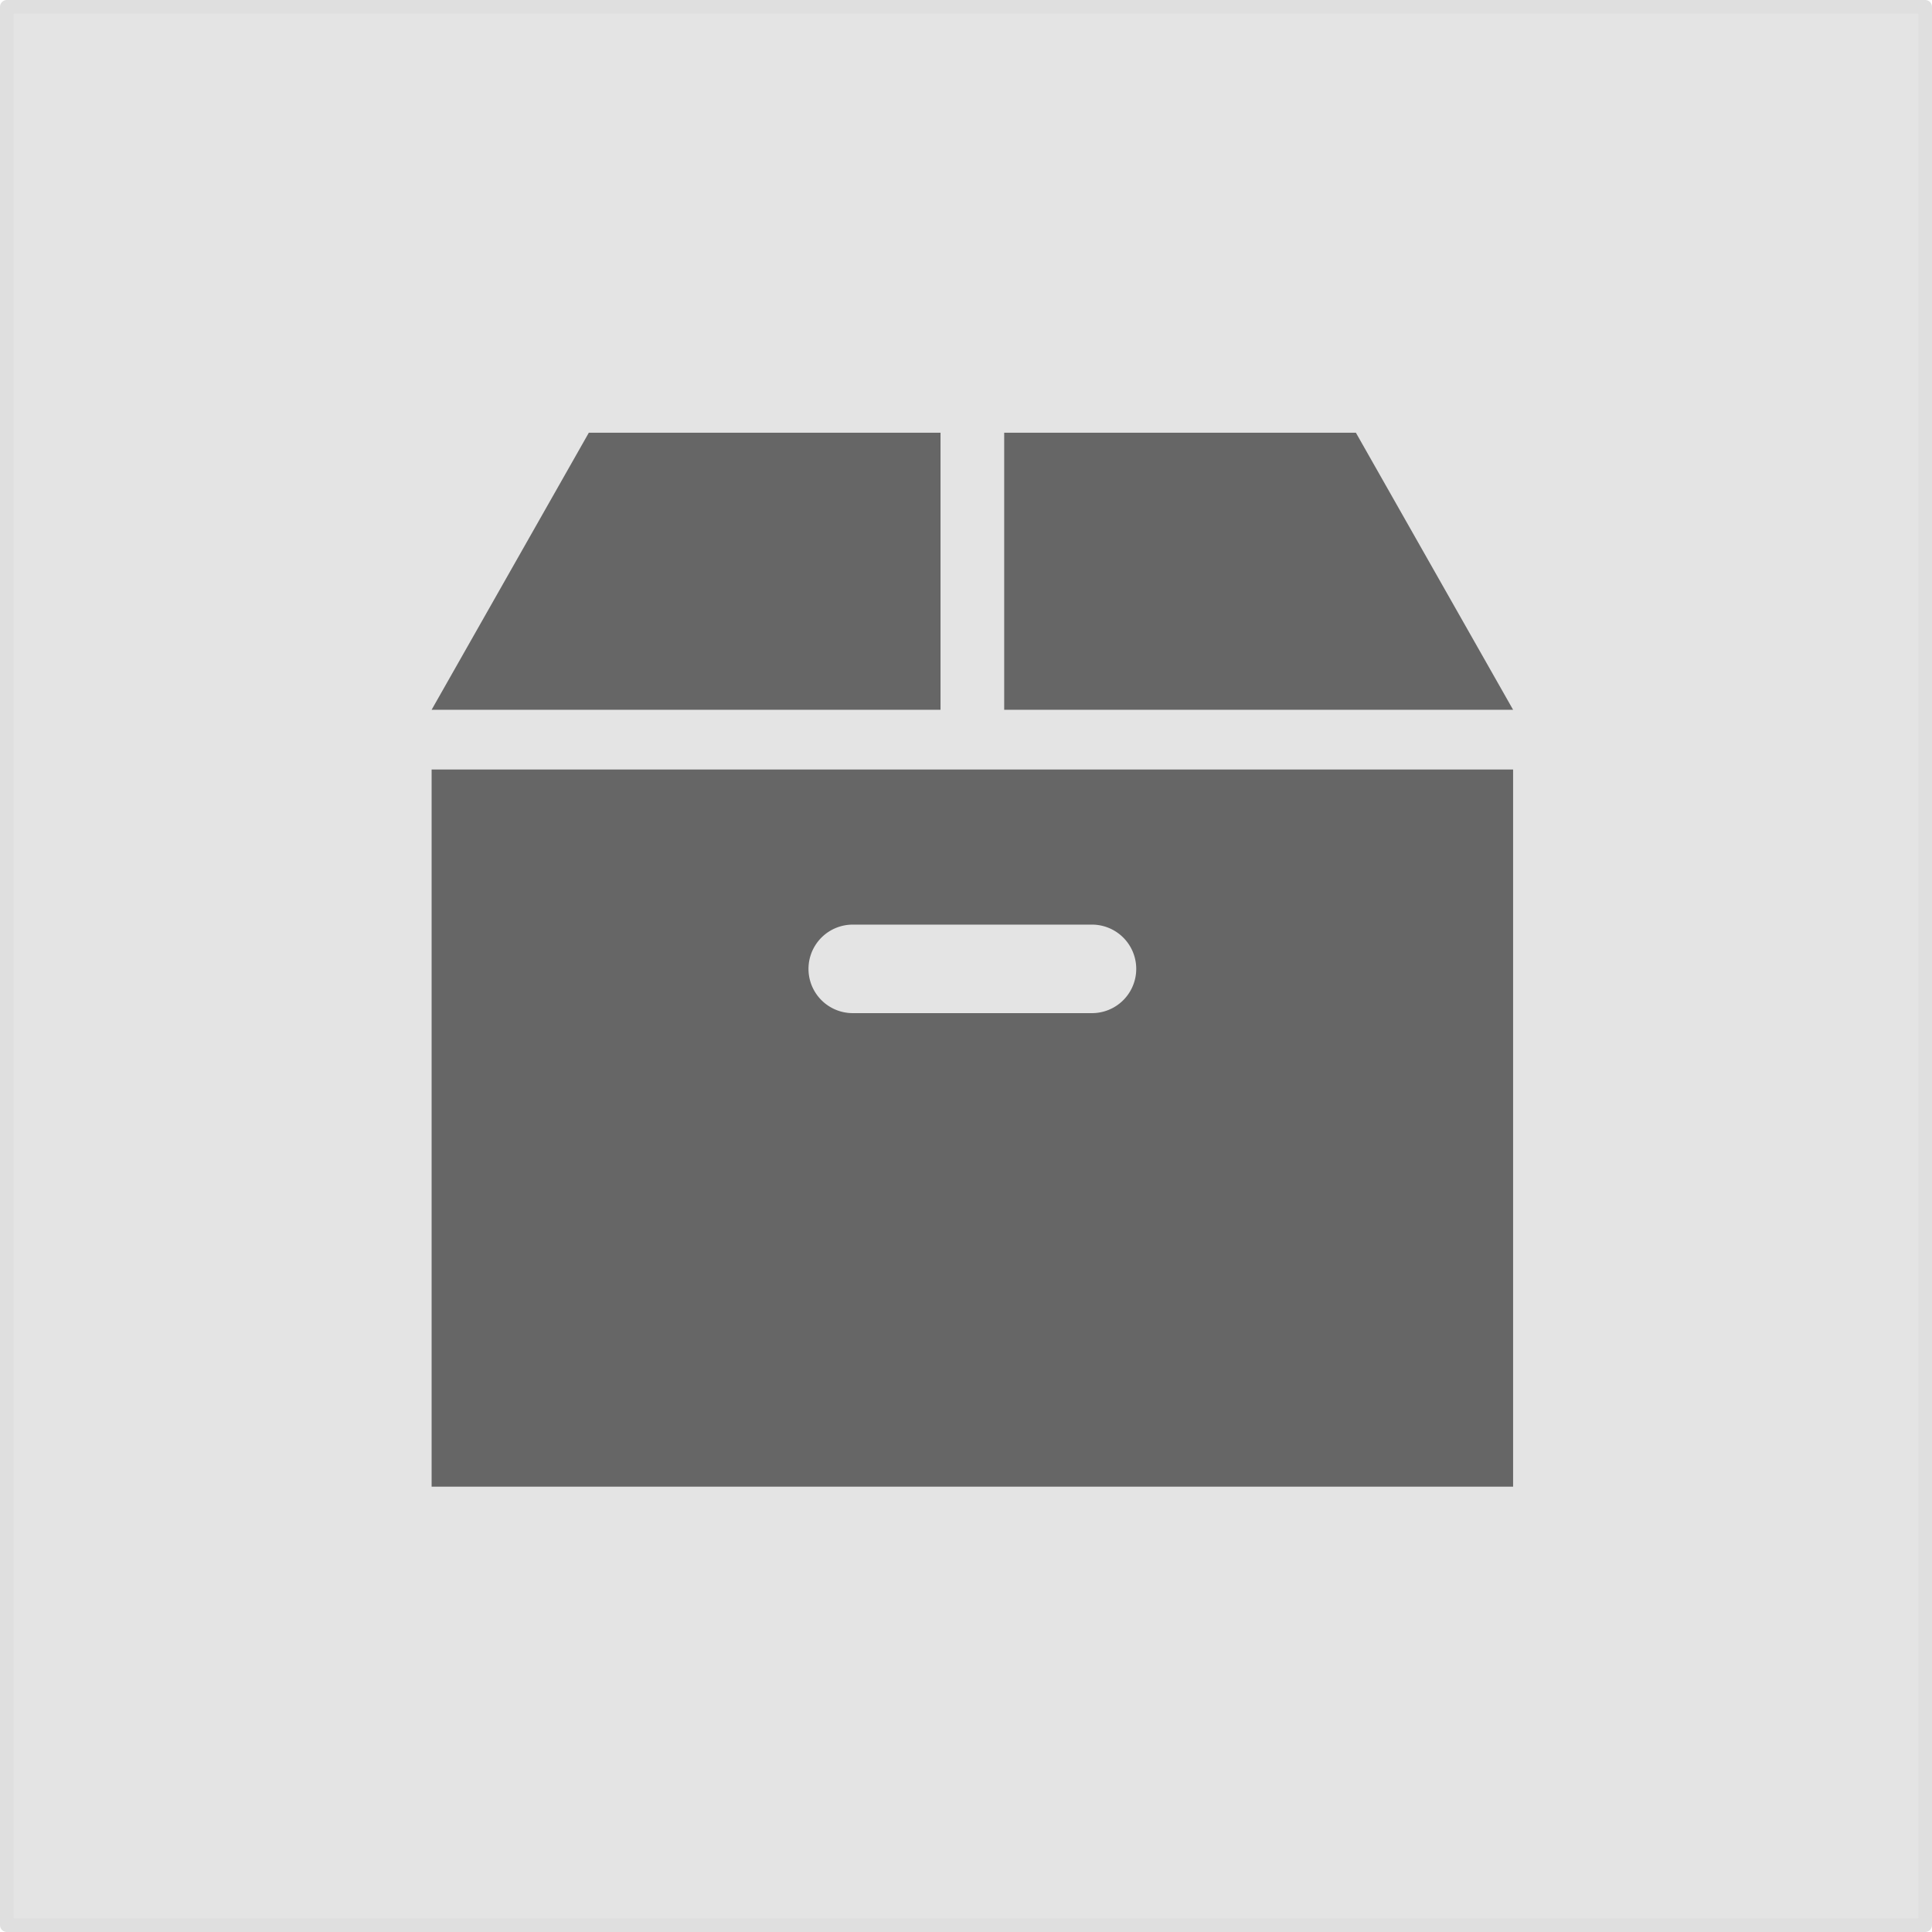
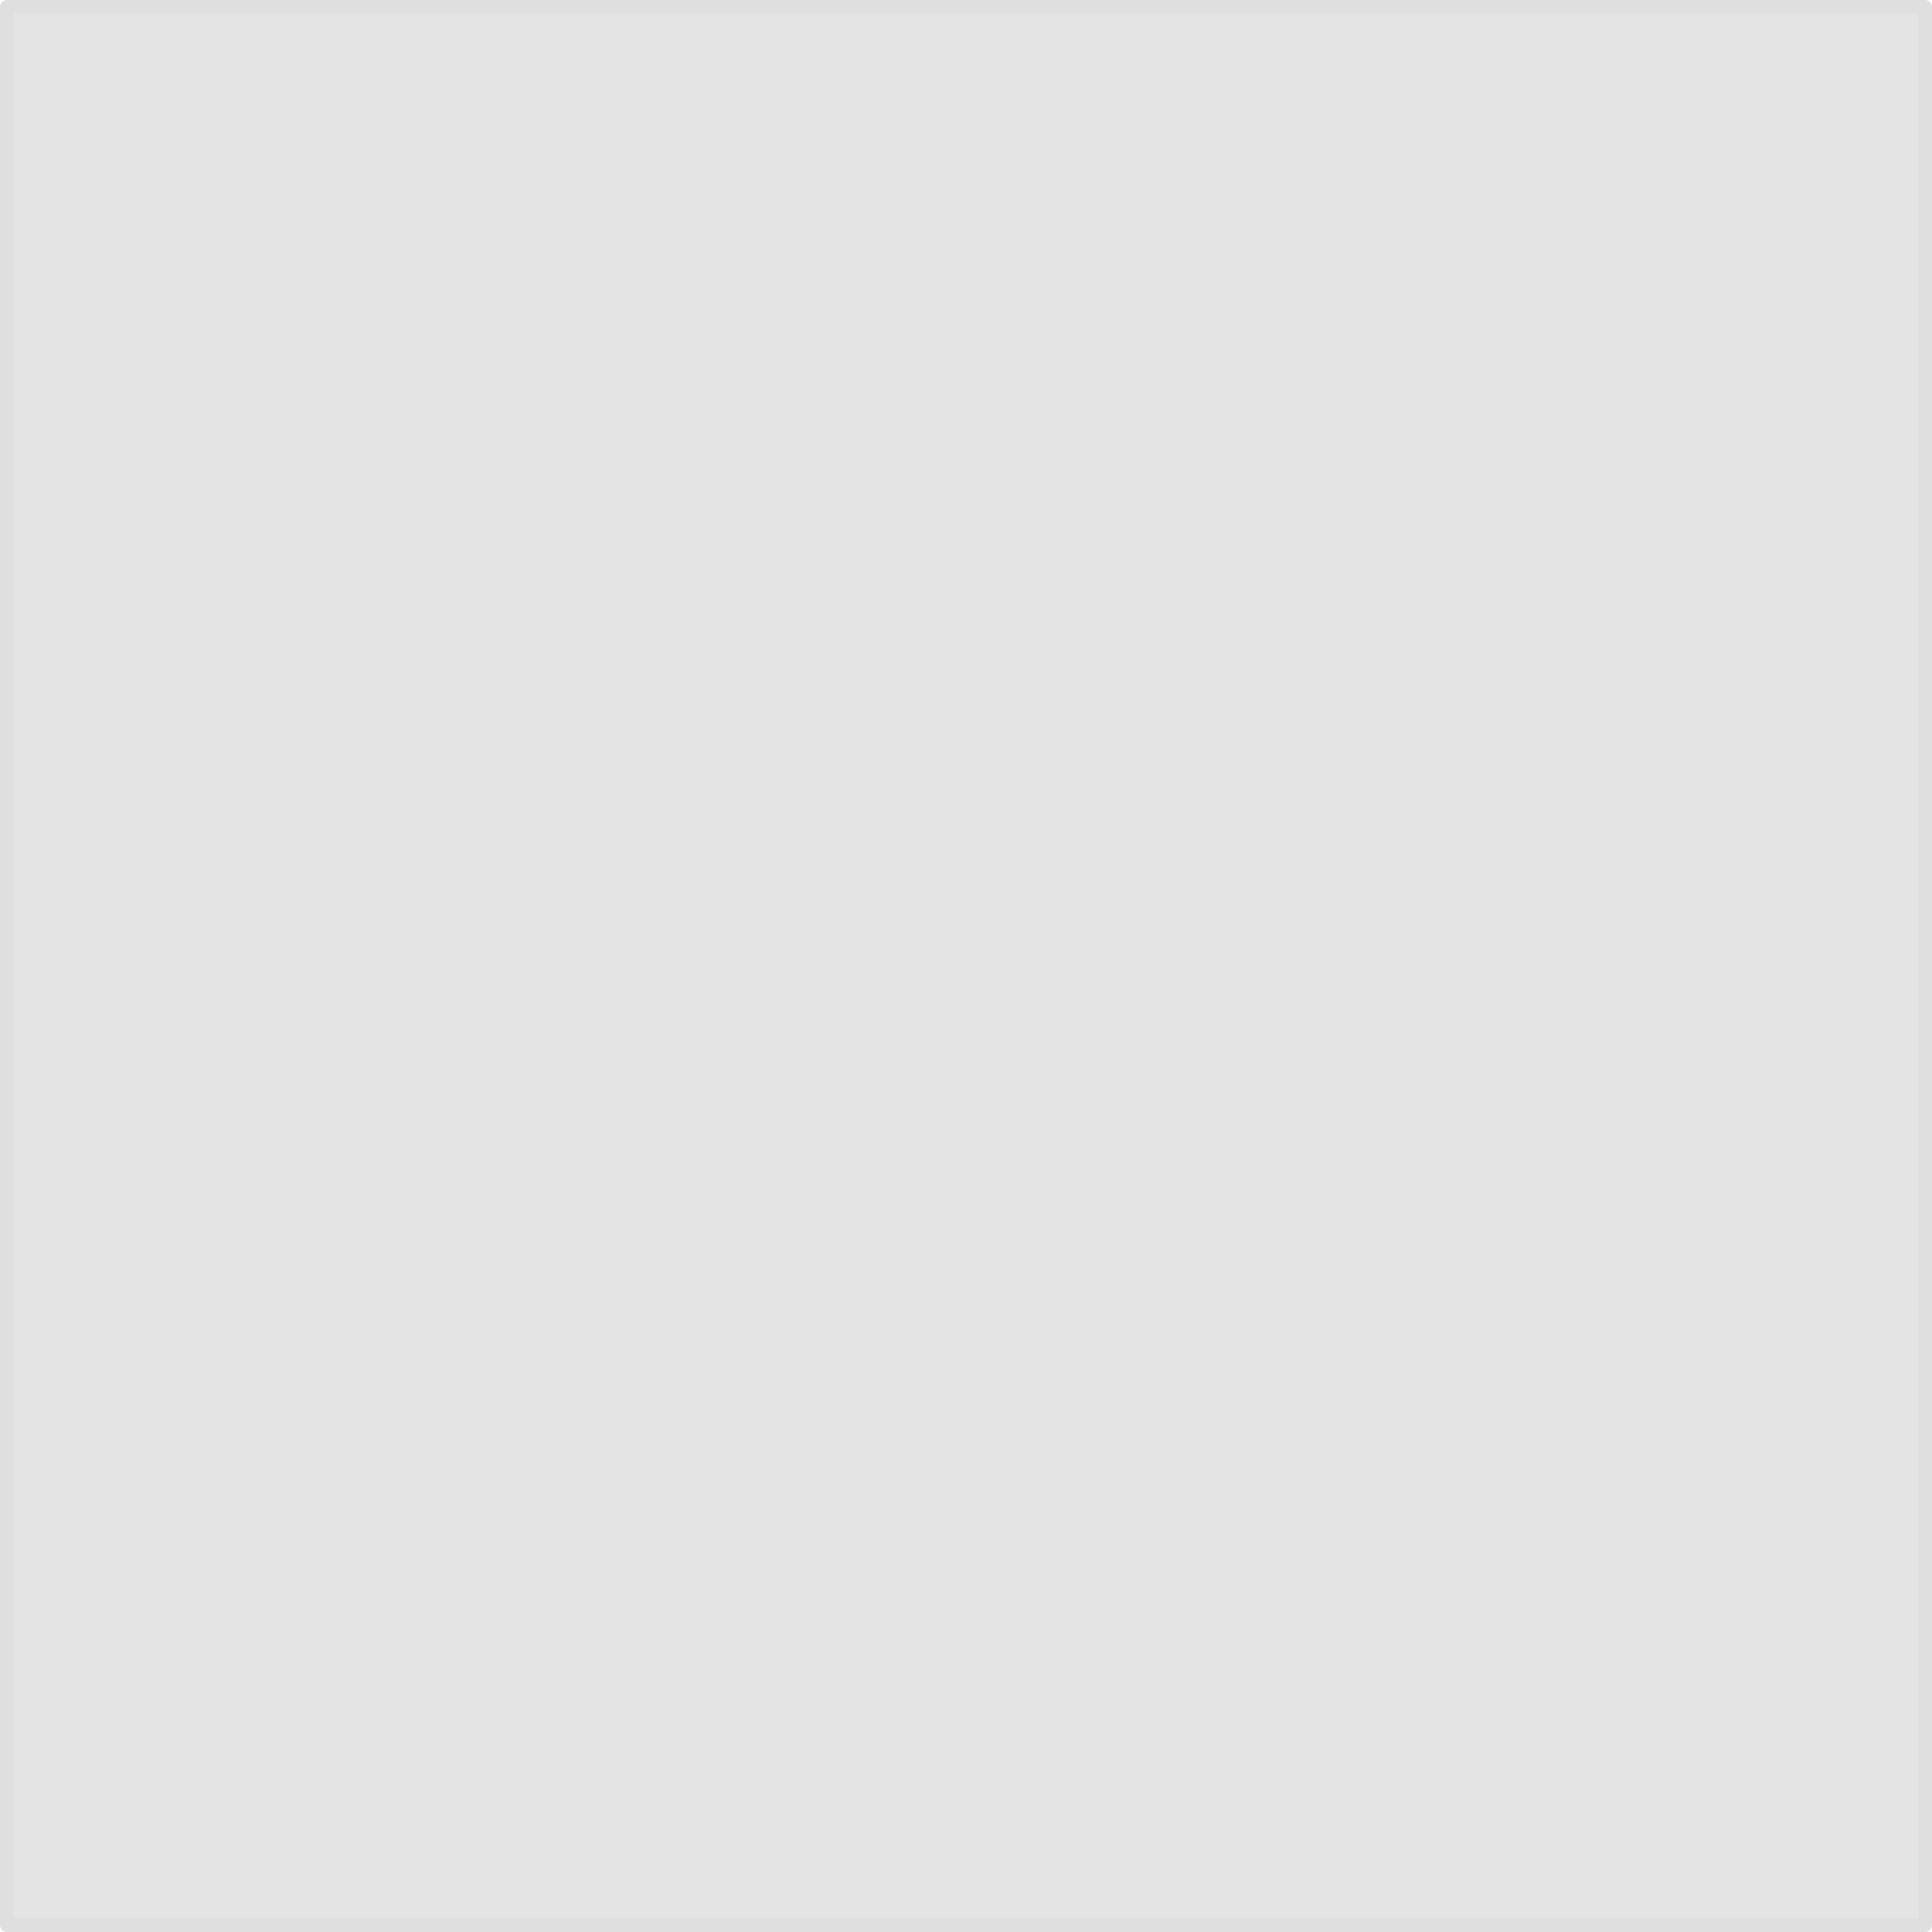
<svg xmlns="http://www.w3.org/2000/svg" width="141" height="141" viewBox="0 0 141 141">
  <defs>
    <style>
      .cls-1 {
        fill: #e4e4e4;
        stroke: #dfdfdf;
        stroke-linejoin: round;
        stroke-width: 1px;
      }

      .cls-2 {
        fill: #666;
        fill-rule: evenodd;
      }
    </style>
  </defs>
  <rect id="長方形_17_のコピー_4" data-name="長方形 17 のコピー 4" class="cls-1" x="0.5" y="0.5" width="140" height="140" />
-   <path id="シェイプ_1" data-name="シェイプ 1" class="cls-2" d="M798.455,1602.08H772.787v20.22h37.141Zm-30.314,0H742.474L731,1622.3h37.141v-20.22ZM731,1679h78.928v-52.34H731V1679Zm30.735-41.02h17.459a3.23,3.23,0,0,1,0,6.46H761.735A3.23,3.23,0,0,1,761.735,1637.98Z" transform="translate(-699.5 -1570.5)" />
</svg>